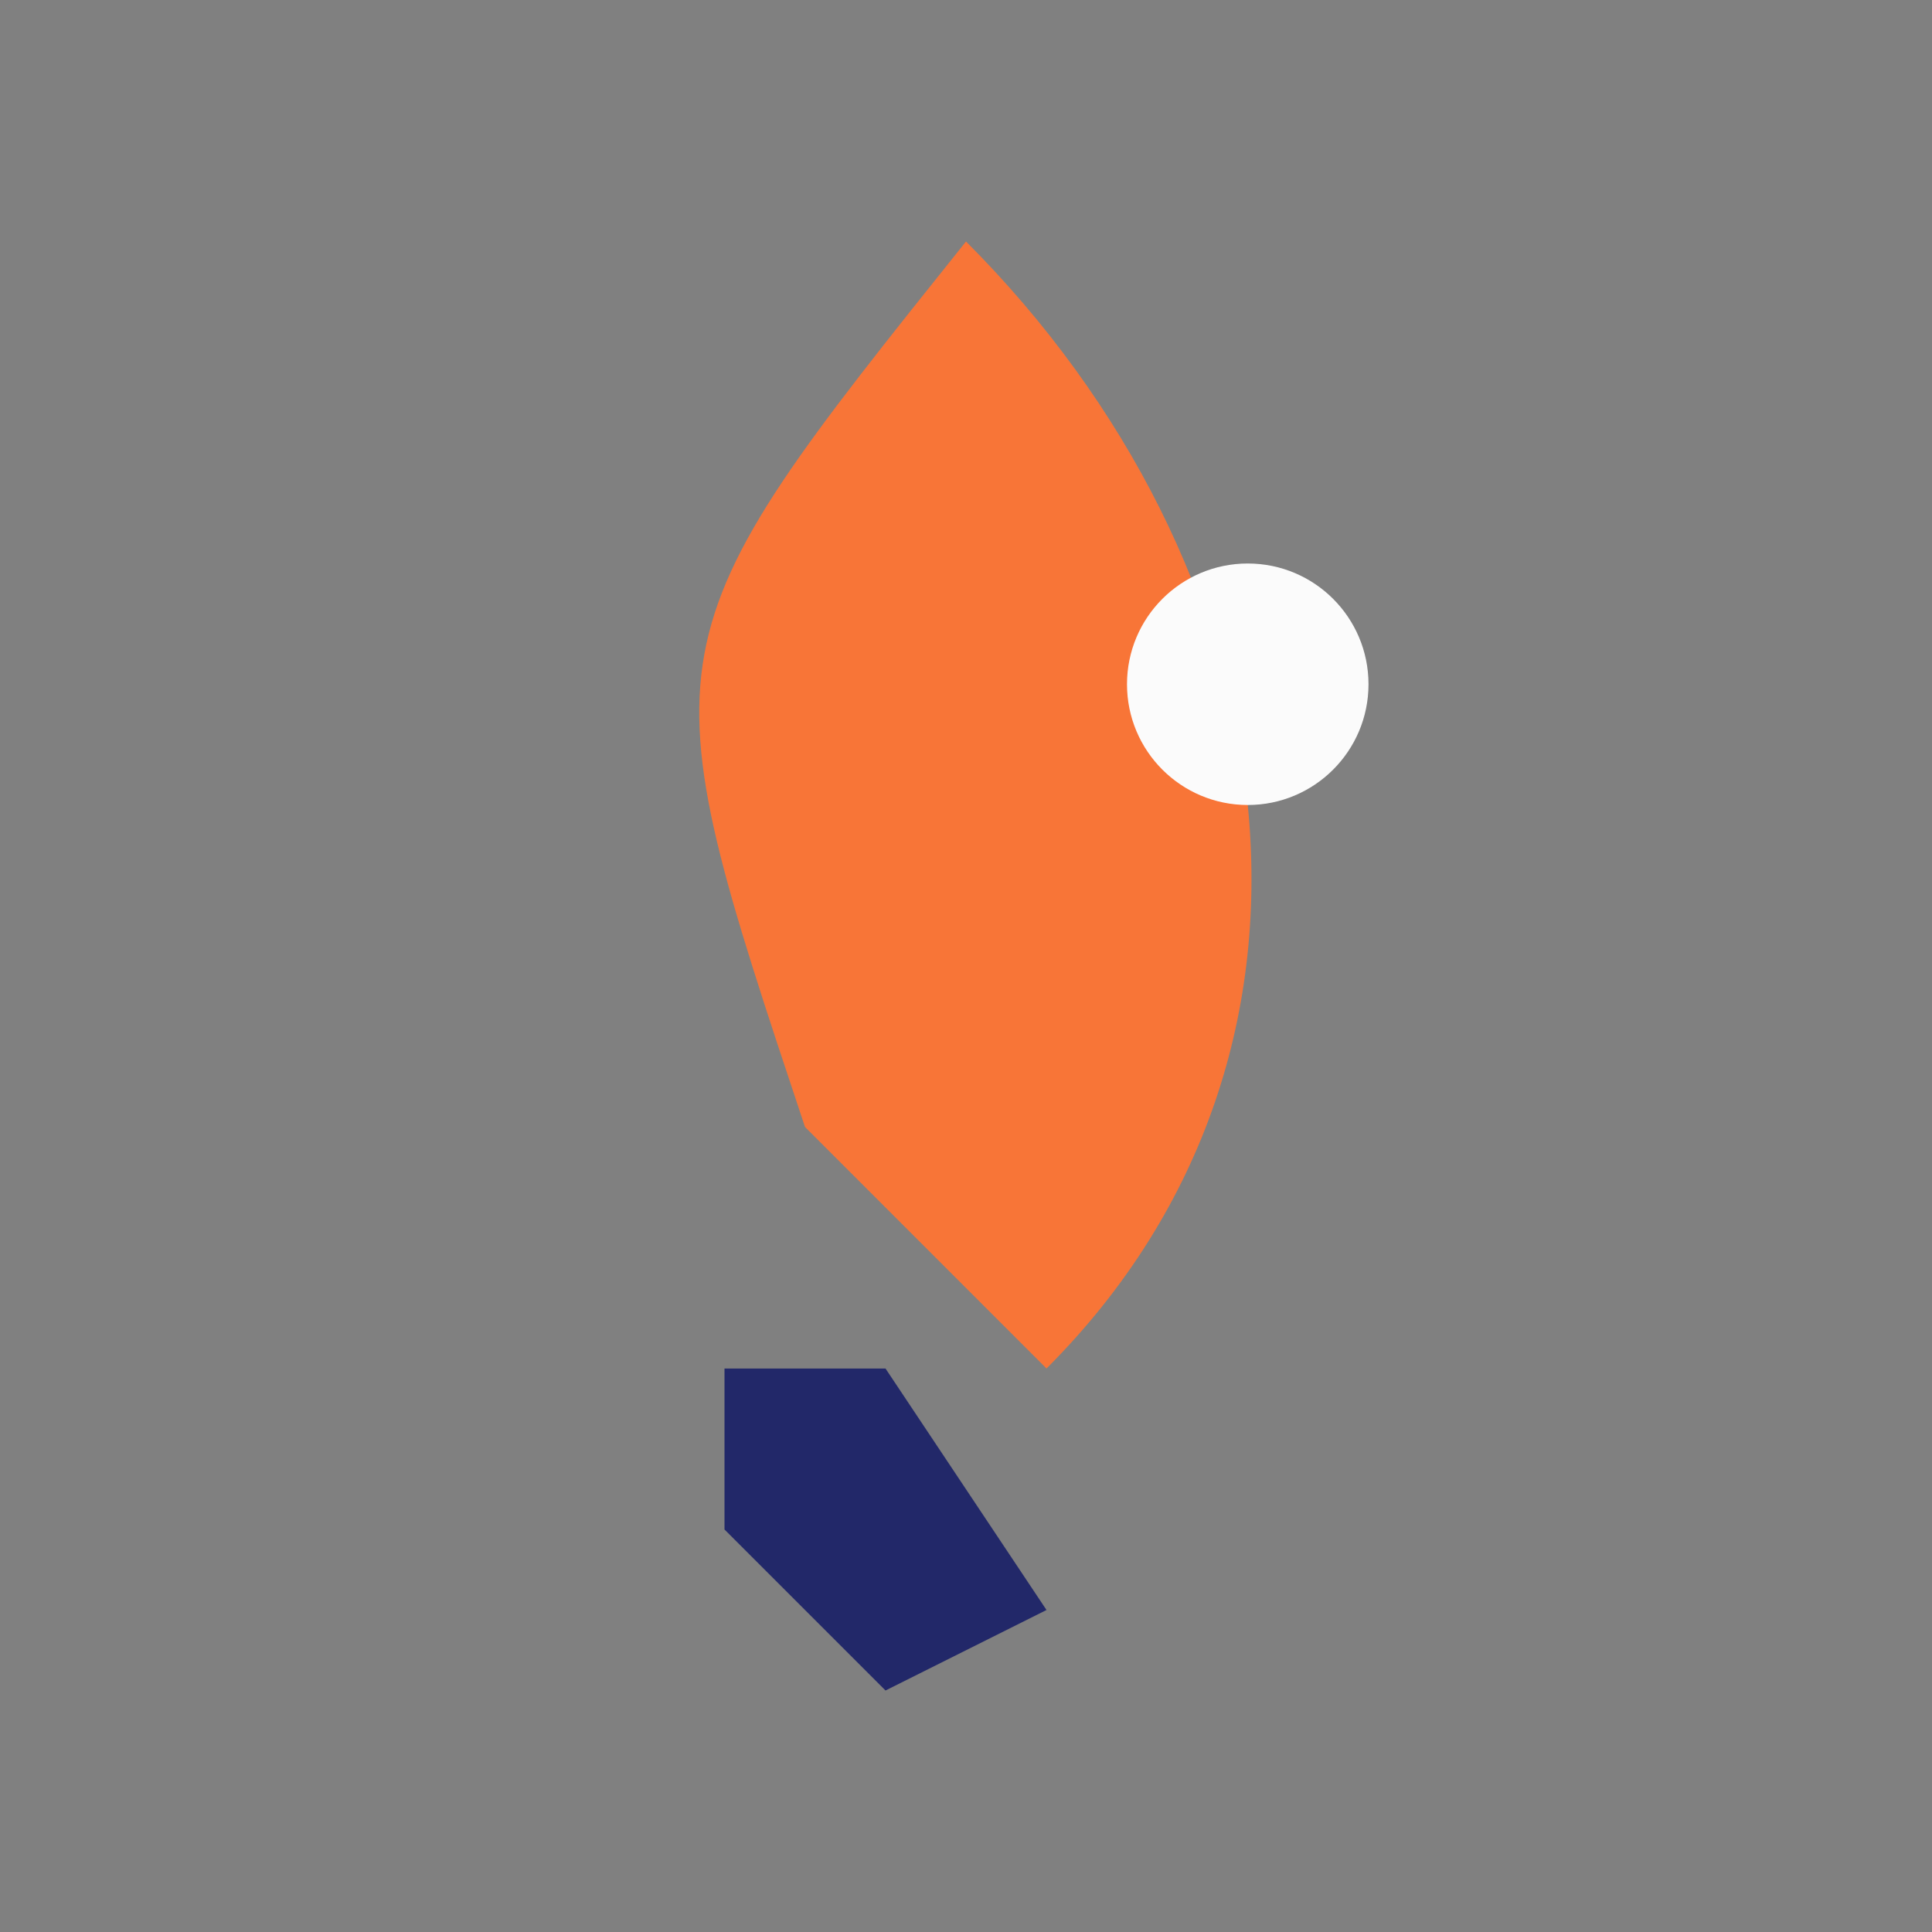
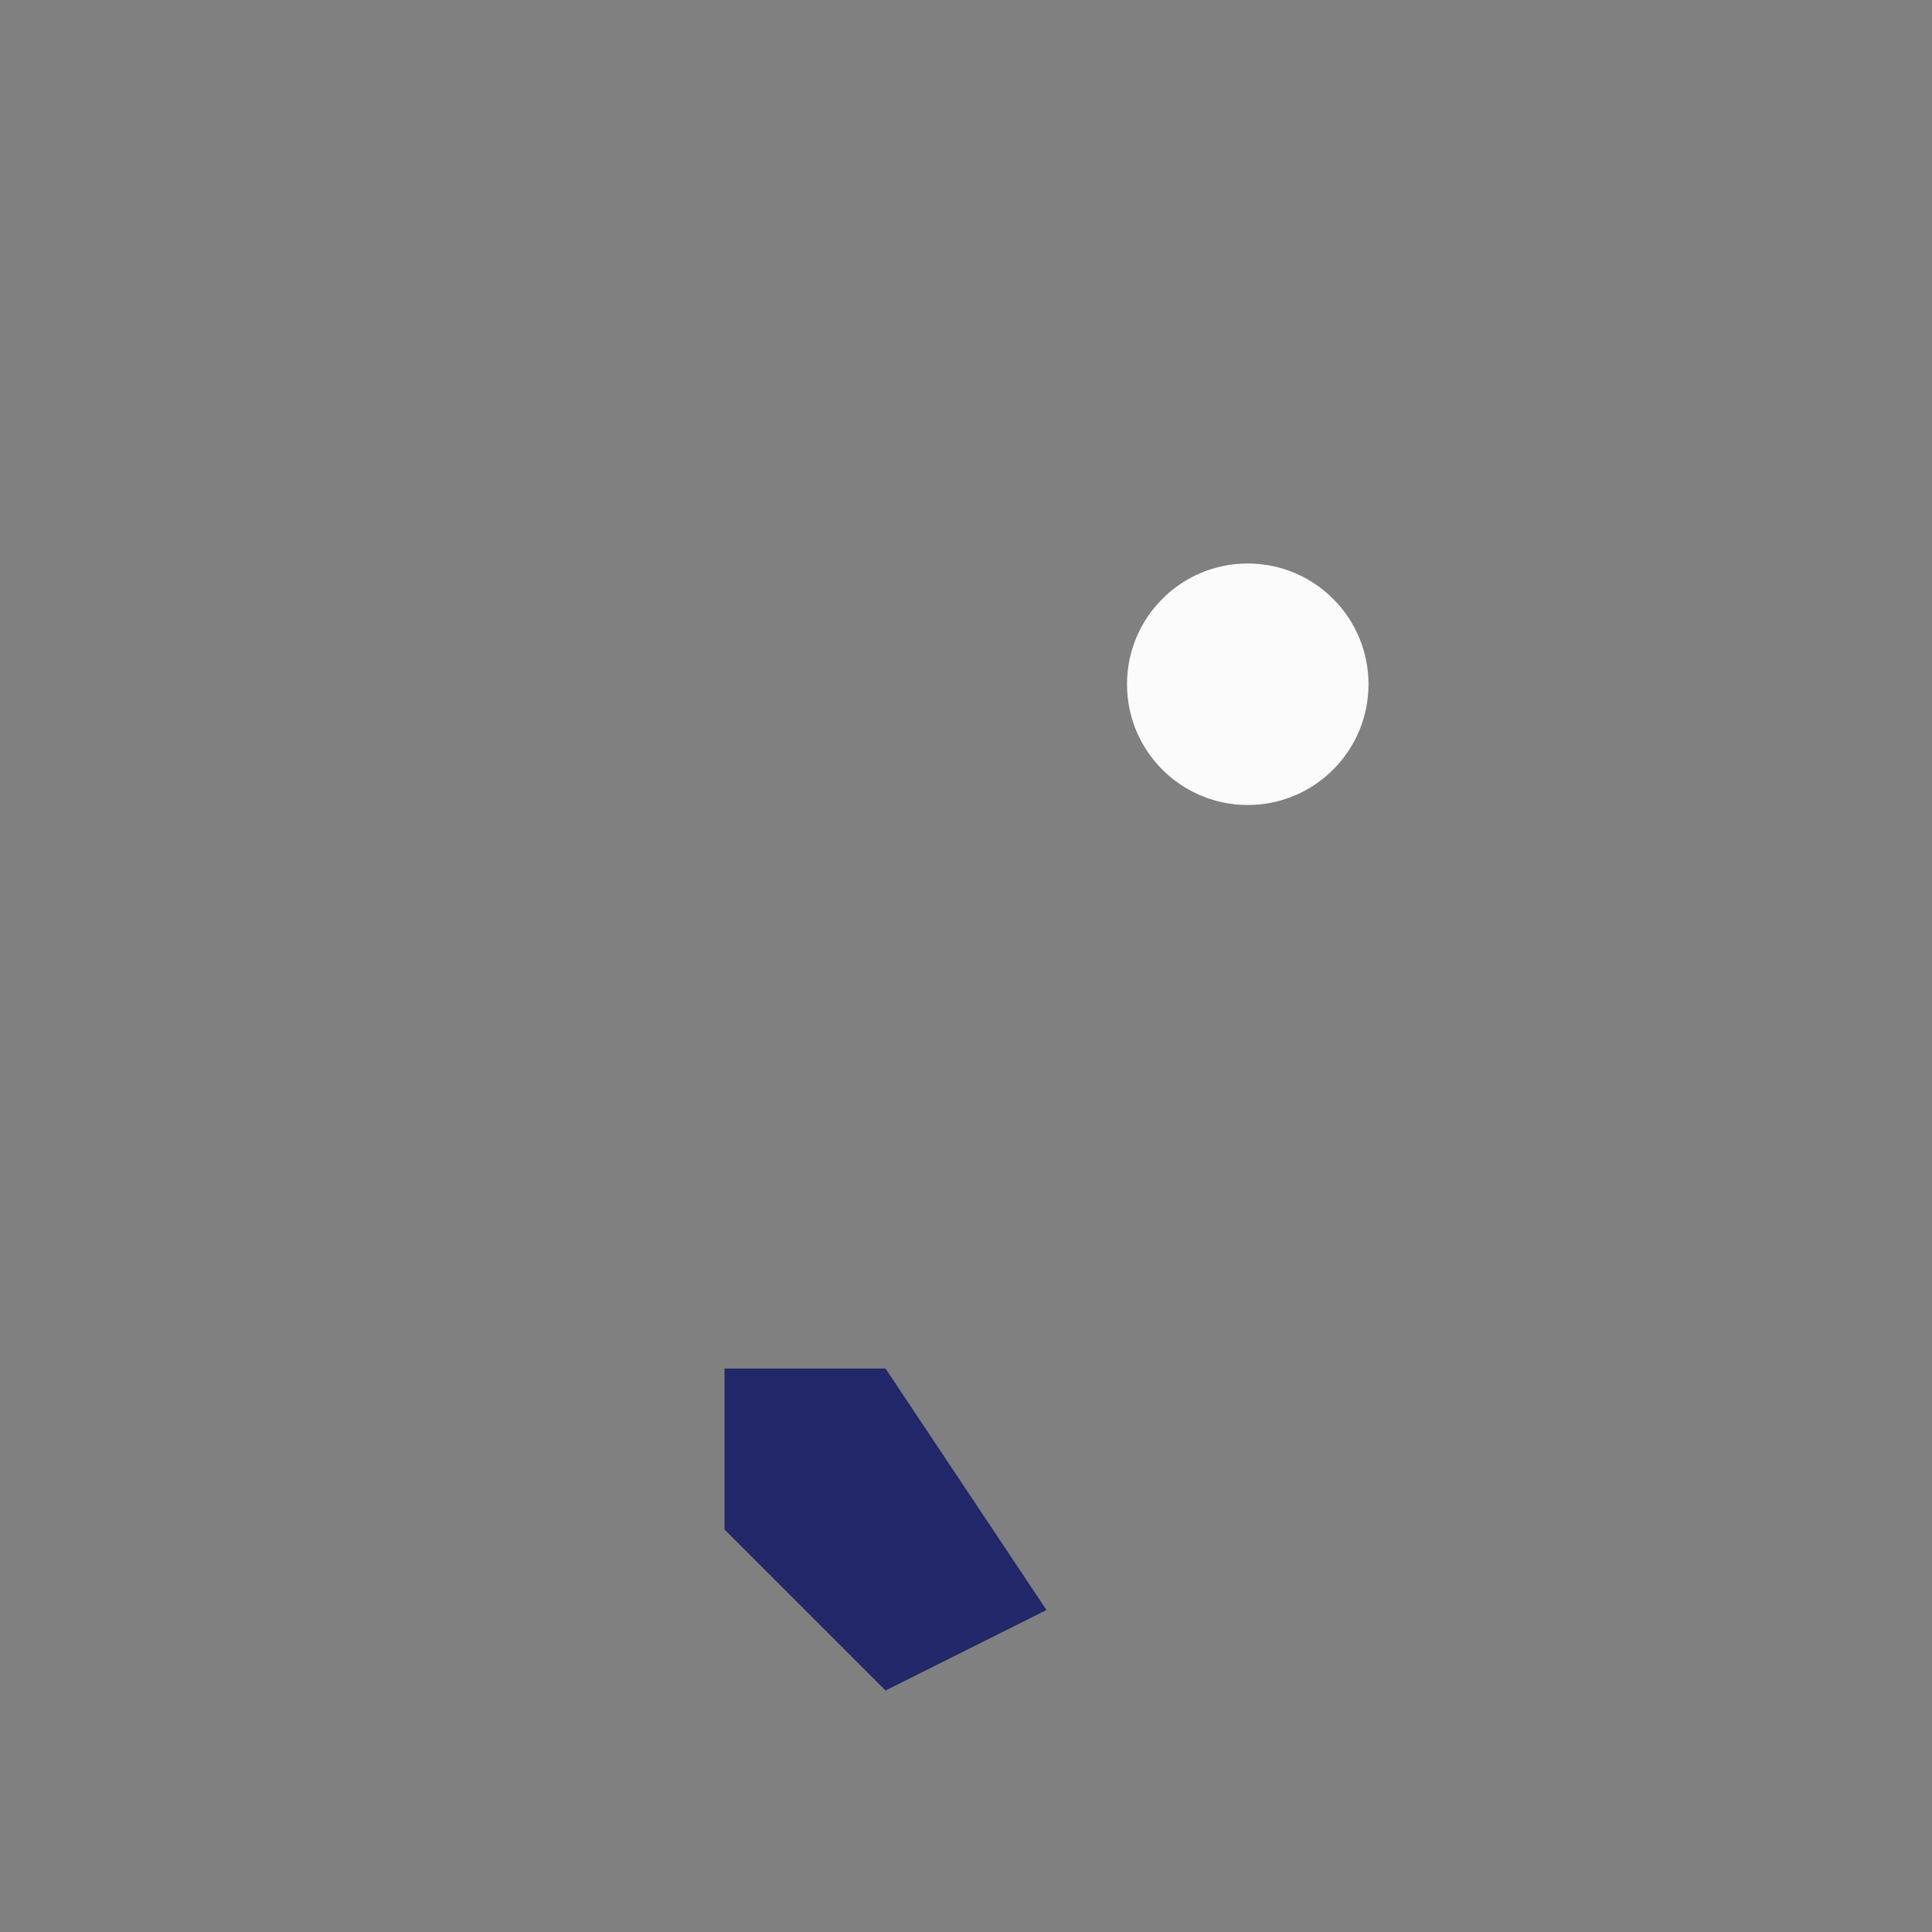
<svg xmlns="http://www.w3.org/2000/svg" width="24" height="24" viewBox="0 0 24 24">
  <rect x="0" y="0" width="24" height="24" fill="#808080" stroke="none" />
-   <path d="M12 3c4 4 5 10 1 14l-3-3C8 8 8 8 12 3z" fill="#F87537" />
  <path d="M13 20l-2 1-2-2v-2h2z" fill="#222869" />
  <circle cx="15.5" cy="8.5" r="1.5" fill="#FBFBFB" />
</svg>